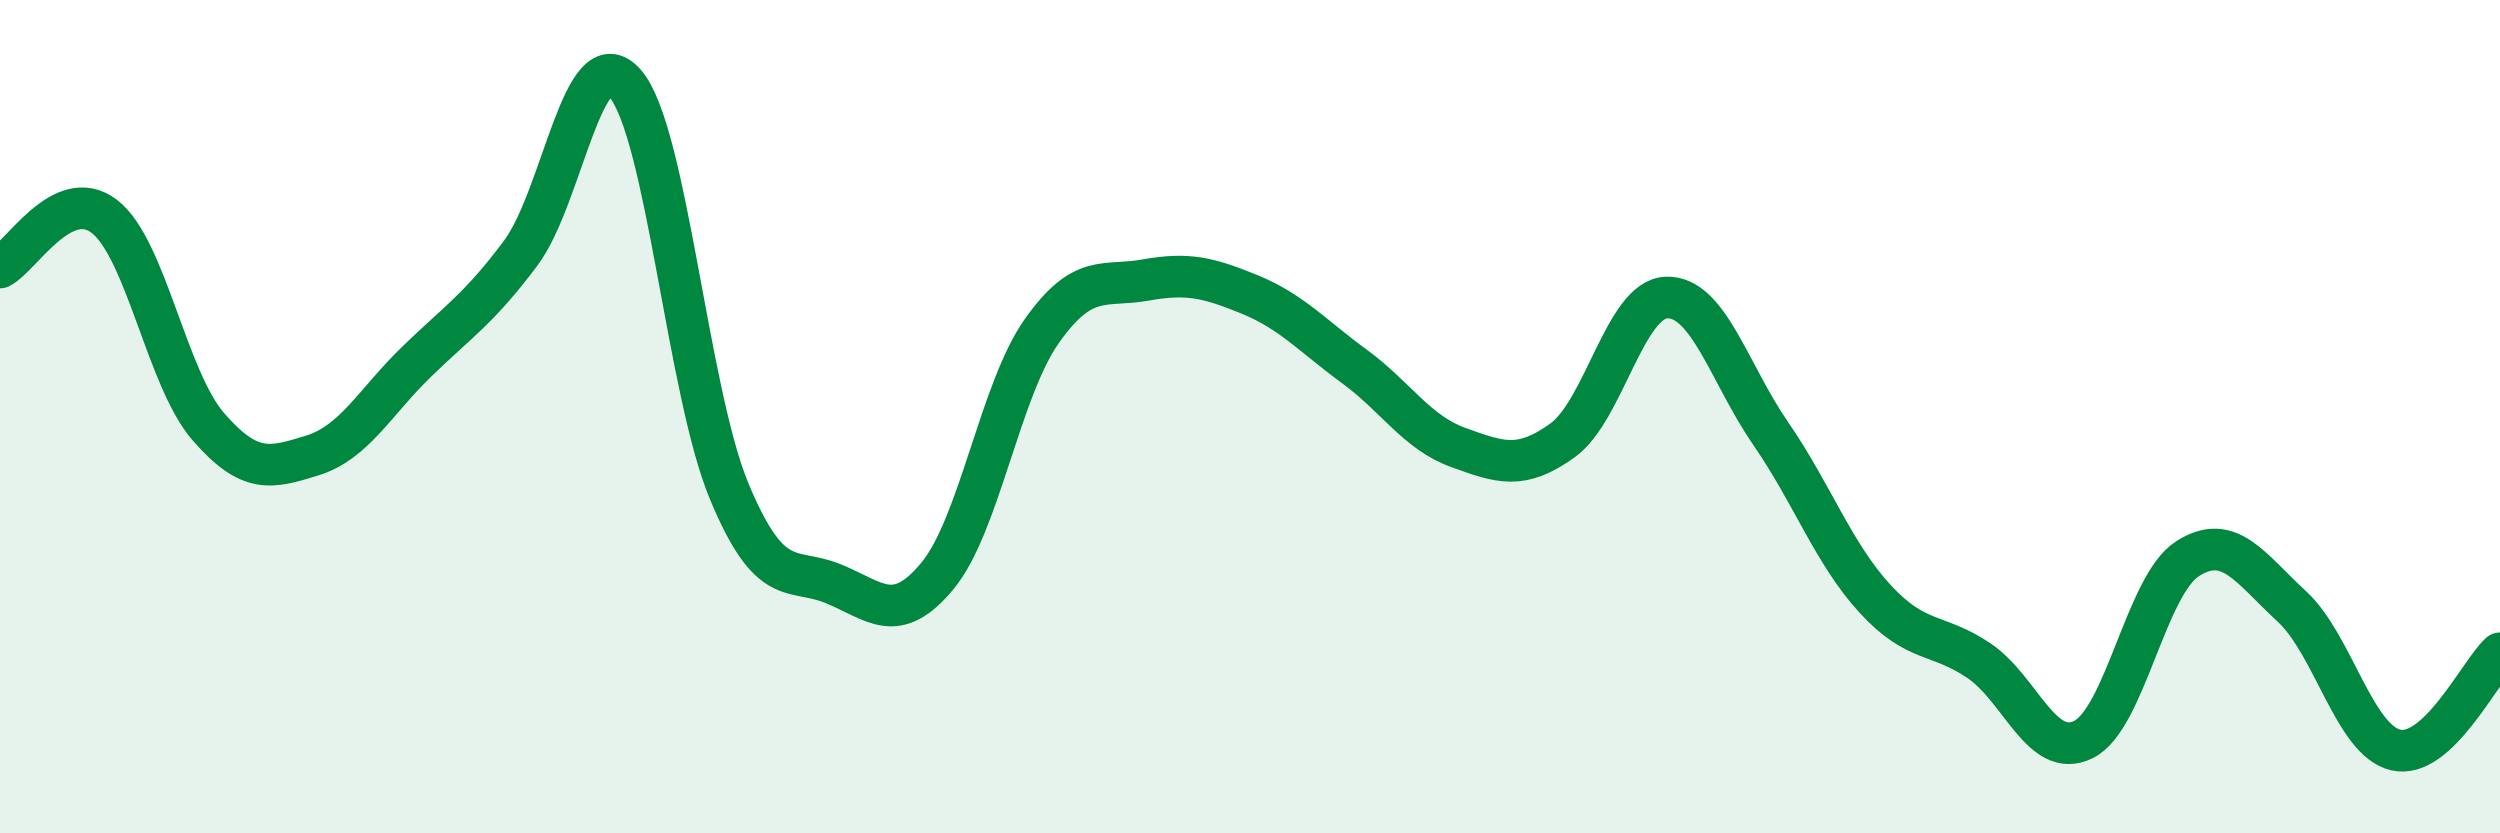
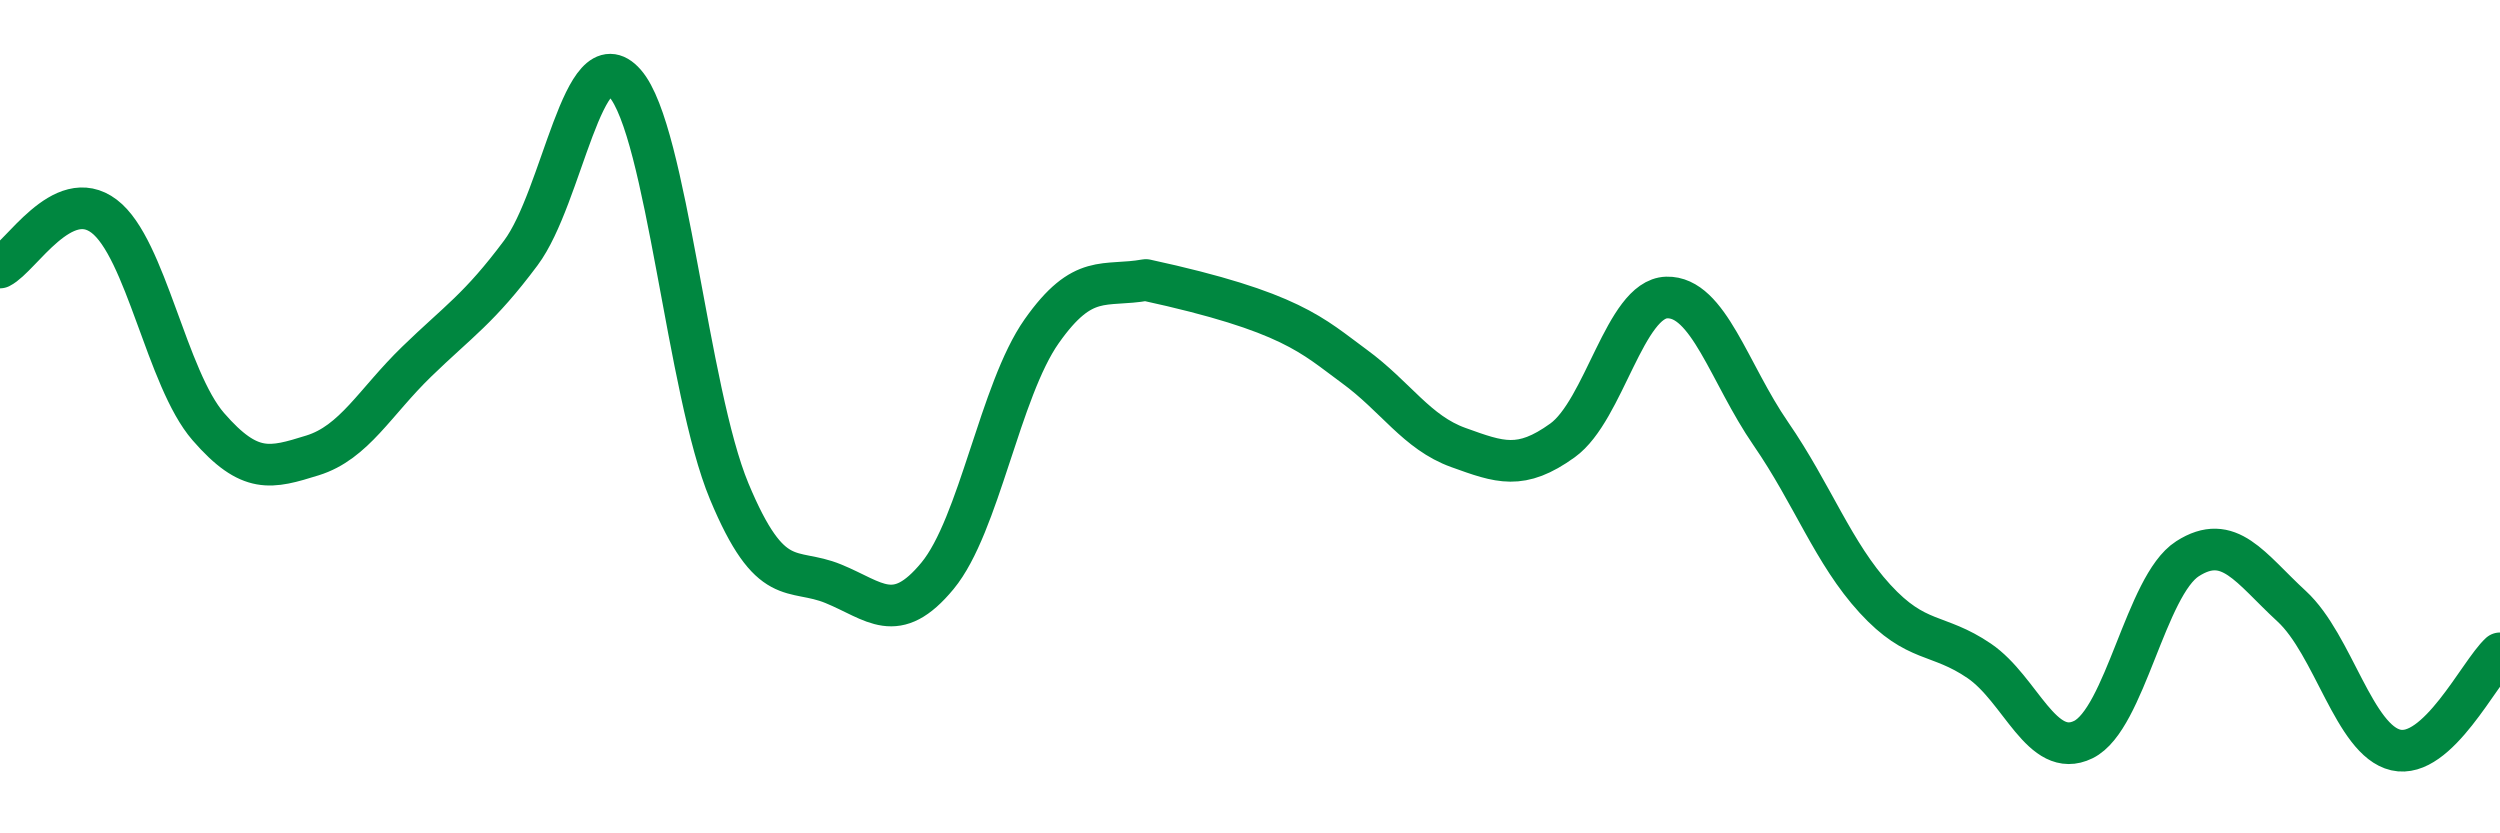
<svg xmlns="http://www.w3.org/2000/svg" width="60" height="20" viewBox="0 0 60 20">
-   <path d="M 0,6.42 C 0.5,6.17 1.5,4.43 2.5,5.19 C 3.5,5.95 4,9.09 5,10.24 C 6,11.39 6.5,11.24 7.5,10.93 C 8.5,10.62 9,9.65 10,8.68 C 11,7.71 11.5,7.41 12.5,6.07 C 13.5,4.73 14,0.86 15,2 C 16,3.14 16.5,9.39 17.5,11.79 C 18.5,14.19 19,13.6 20,14.01 C 21,14.42 21.5,15.03 22.5,13.82 C 23.5,12.61 24,9.37 25,7.95 C 26,6.53 26.5,6.9 27.5,6.72 C 28.5,6.54 29,6.66 30,7.07 C 31,7.48 31.5,8.06 32.5,8.79 C 33.5,9.52 34,10.38 35,10.74 C 36,11.1 36.5,11.29 37.5,10.57 C 38.5,9.85 39,7.17 40,7.14 C 41,7.11 41.5,8.96 42.5,10.41 C 43.5,11.86 44,13.28 45,14.37 C 46,15.46 46.5,15.18 47.5,15.86 C 48.5,16.54 49,18.24 50,17.75 C 51,17.26 51.5,14.05 52.5,13.41 C 53.5,12.77 54,13.63 55,14.55 C 56,15.47 56.5,17.77 57.5,18 C 58.5,18.23 59.5,16.14 60,15.68L60 20L0 20Z" fill="#008740" opacity="0.1" stroke-linecap="round" stroke-linejoin="round" />
-   <path d="M 0,6.42 C 0.5,6.17 1.5,4.43 2.5,5.19 C 3.5,5.95 4,9.09 5,10.24 C 6,11.39 6.5,11.24 7.5,10.93 C 8.5,10.62 9,9.65 10,8.68 C 11,7.71 11.5,7.41 12.5,6.07 C 13.5,4.73 14,0.86 15,2 C 16,3.14 16.5,9.39 17.5,11.79 C 18.5,14.19 19,13.6 20,14.01 C 21,14.42 21.5,15.03 22.5,13.82 C 23.5,12.61 24,9.37 25,7.95 C 26,6.53 26.5,6.9 27.5,6.72 C 28.5,6.54 29,6.66 30,7.07 C 31,7.48 31.5,8.06 32.5,8.79 C 33.5,9.52 34,10.38 35,10.74 C 36,11.1 36.5,11.29 37.5,10.57 C 38.5,9.85 39,7.17 40,7.14 C 41,7.11 41.5,8.96 42.5,10.41 C 43.5,11.86 44,13.28 45,14.37 C 46,15.46 46.5,15.18 47.5,15.86 C 48.5,16.54 49,18.24 50,17.75 C 51,17.26 51.5,14.05 52.5,13.41 C 53.5,12.77 54,13.63 55,14.55 C 56,15.47 56.5,17.77 57.5,18 C 58.5,18.23 59.5,16.14 60,15.68" stroke="#008740" stroke-width="1" fill="none" stroke-linecap="round" stroke-linejoin="round" />
+   <path d="M 0,6.42 C 0.5,6.17 1.5,4.43 2.5,5.19 C 3.5,5.95 4,9.09 5,10.24 C 6,11.39 6.5,11.24 7.5,10.93 C 8.5,10.62 9,9.65 10,8.68 C 11,7.71 11.5,7.41 12.5,6.07 C 13.5,4.73 14,0.86 15,2 C 16,3.14 16.5,9.39 17.5,11.79 C 18.5,14.19 19,13.6 20,14.01 C 21,14.42 21.5,15.03 22.5,13.82 C 23.5,12.61 24,9.37 25,7.95 C 26,6.53 26.5,6.9 27.5,6.72 C 31,7.48 31.5,8.06 32.5,8.79 C 33.5,9.52 34,10.38 35,10.74 C 36,11.1 36.5,11.29 37.5,10.57 C 38.5,9.85 39,7.17 40,7.14 C 41,7.11 41.5,8.96 42.5,10.41 C 43.5,11.86 44,13.28 45,14.37 C 46,15.46 46.5,15.18 47.5,15.86 C 48.5,16.54 49,18.24 50,17.75 C 51,17.26 51.5,14.05 52.5,13.41 C 53.5,12.77 54,13.63 55,14.55 C 56,15.47 56.5,17.77 57.5,18 C 58.5,18.23 59.5,16.14 60,15.68" stroke="#008740" stroke-width="1" fill="none" stroke-linecap="round" stroke-linejoin="round" />
</svg>